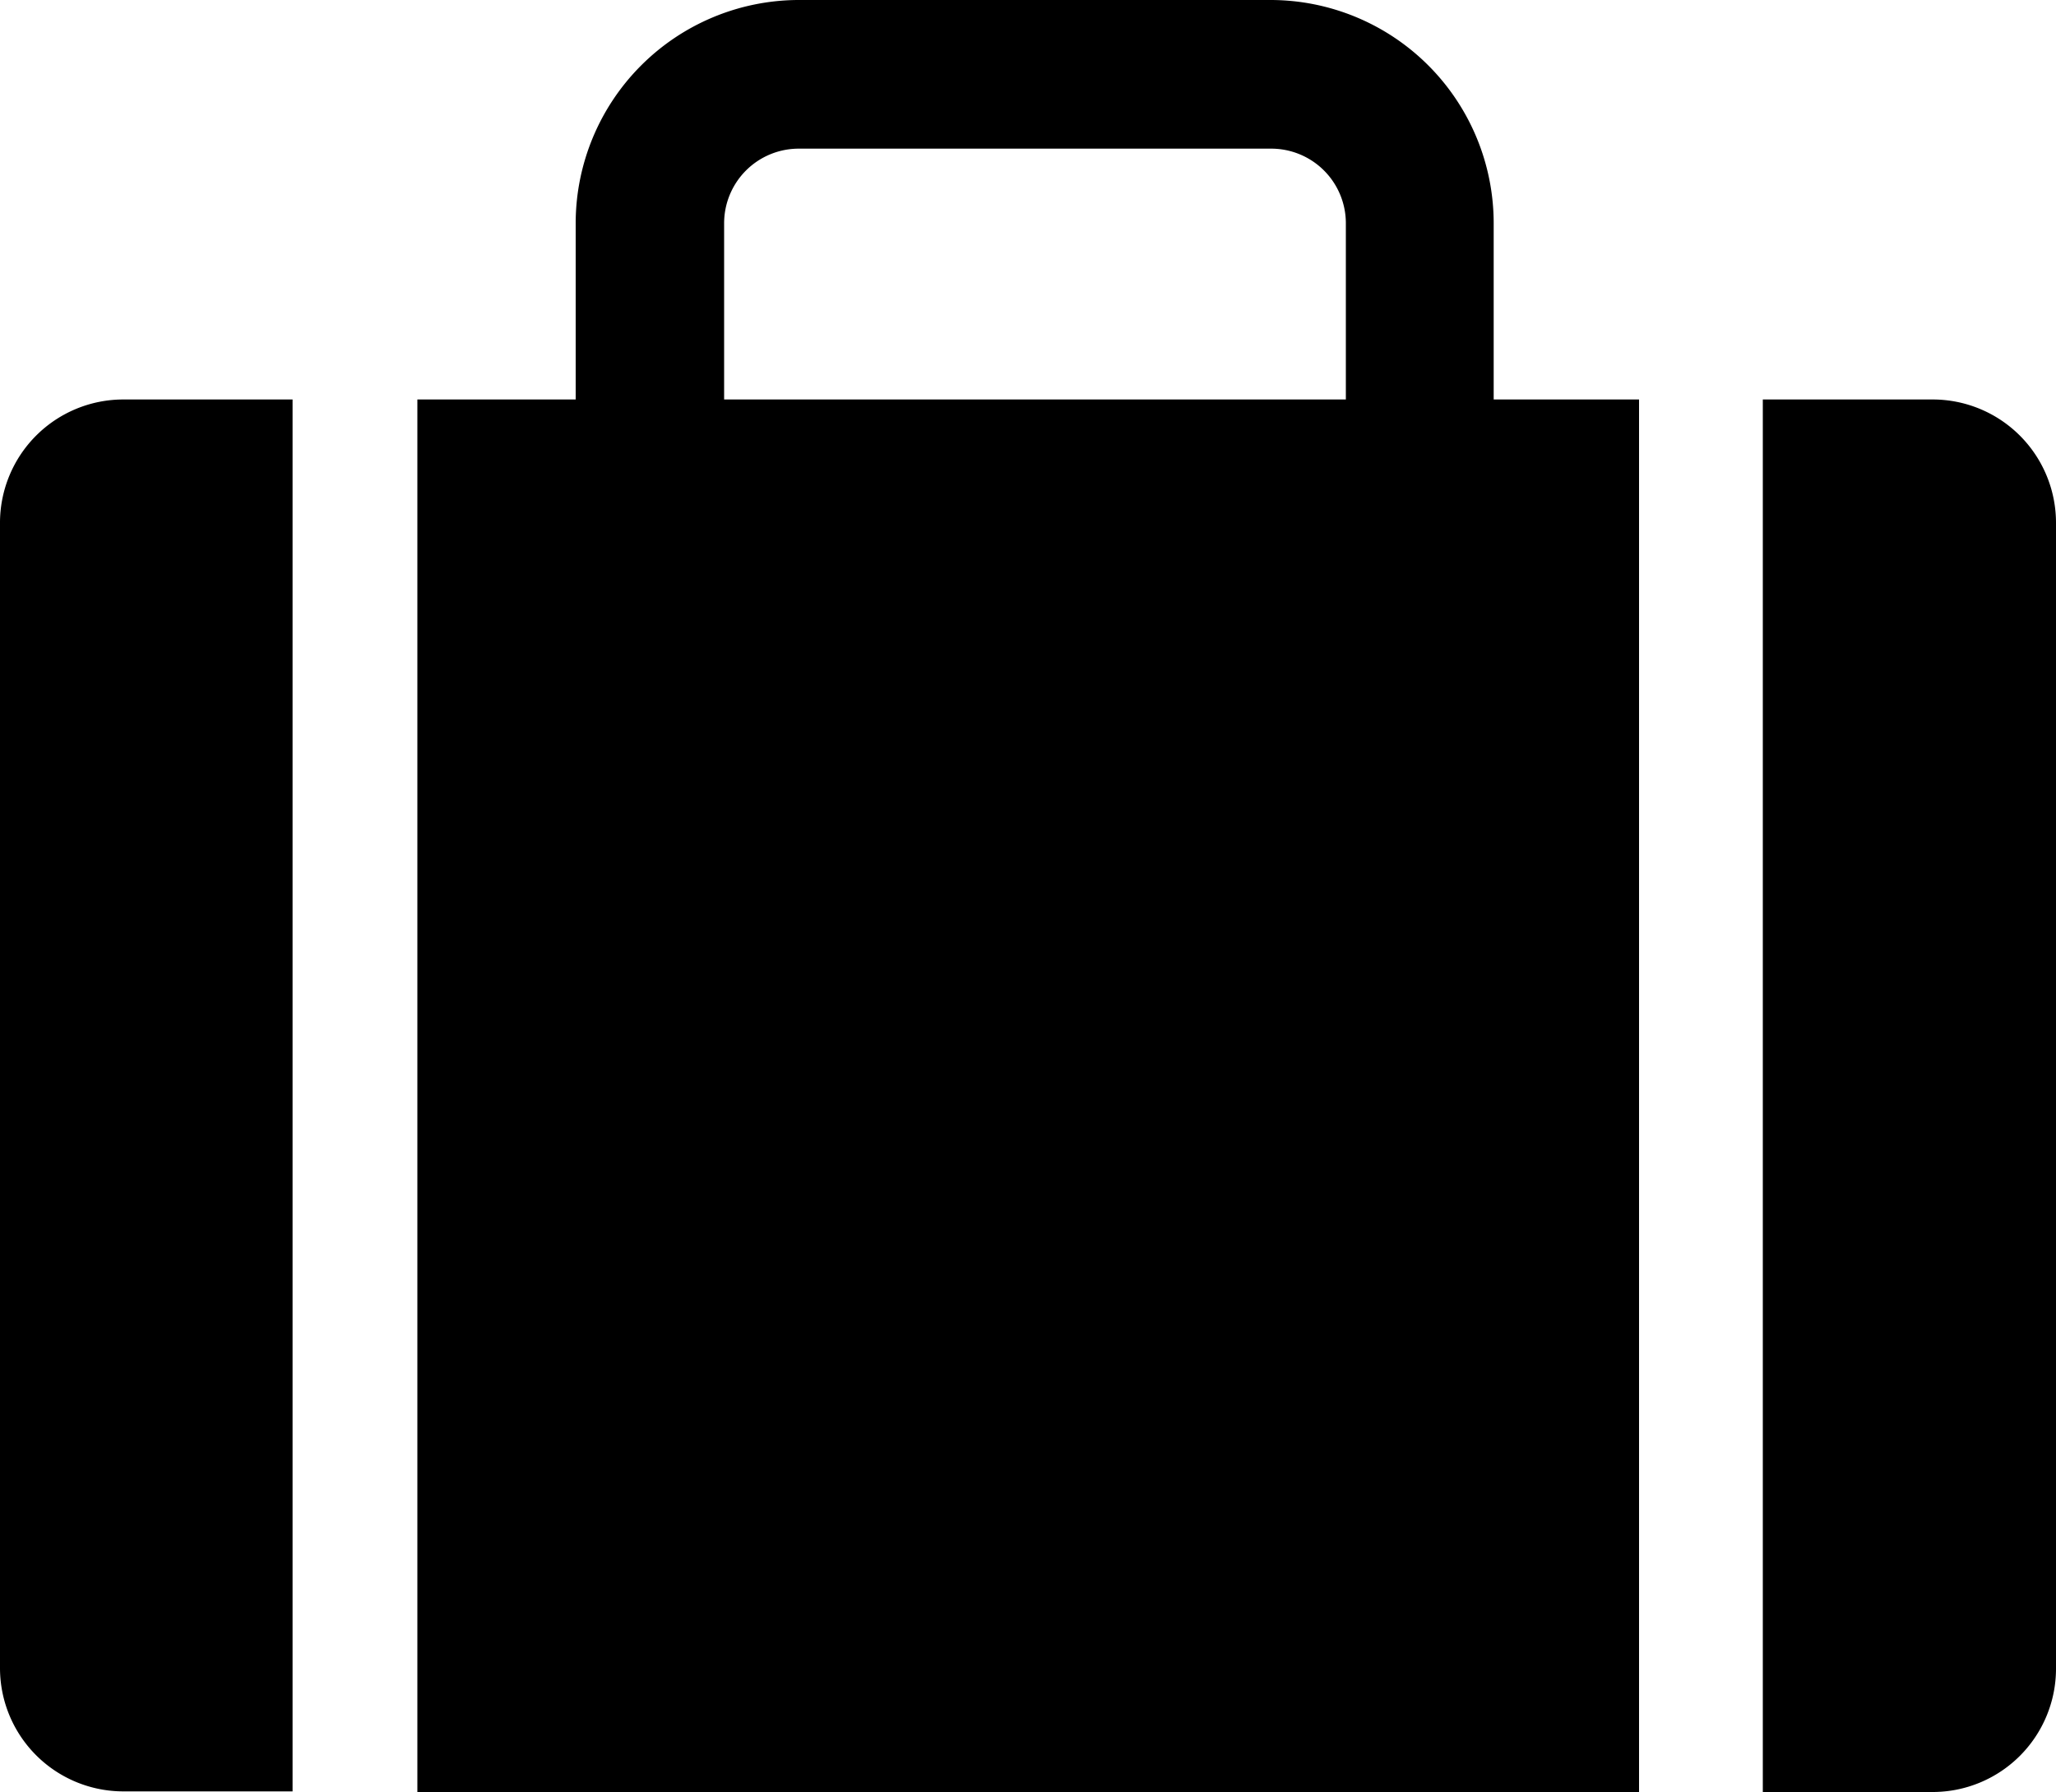
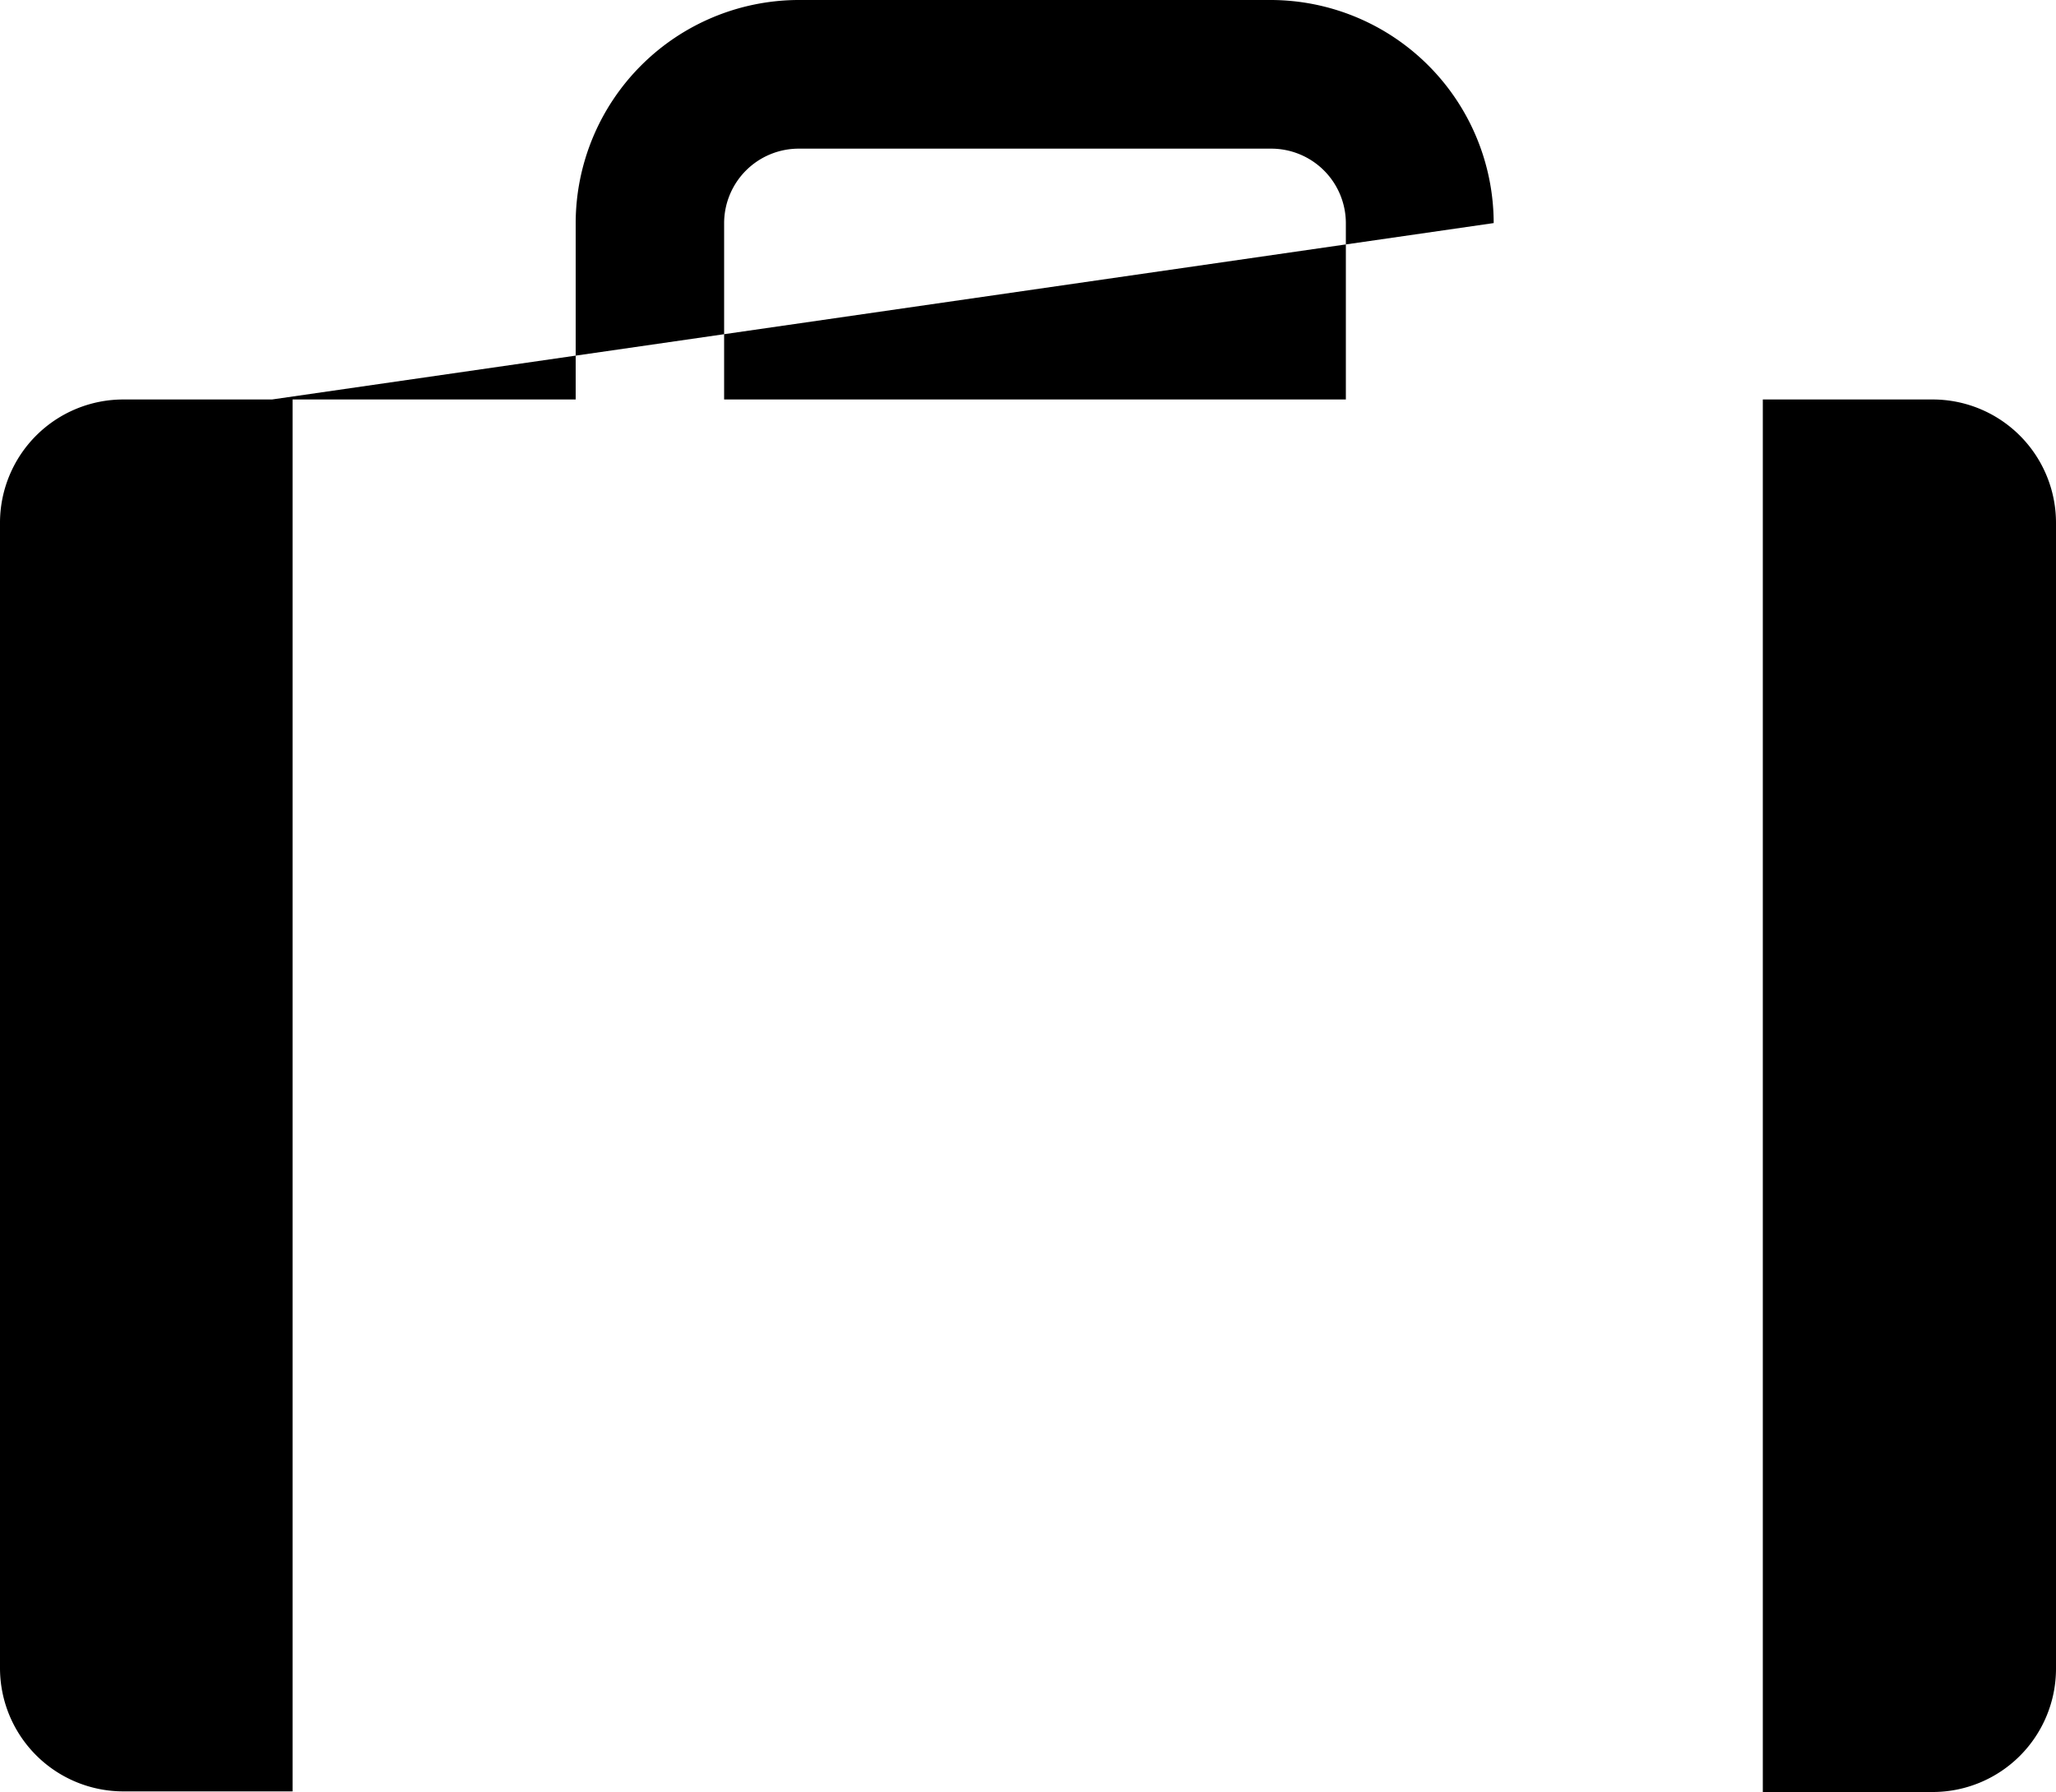
<svg xmlns="http://www.w3.org/2000/svg" data-name="レイヤー 1" viewBox="0 0 100 87.16">
-   <path d="M72.65 10.85A10.86 10.86 0 0061.8 0h-23A10.87 10.87 0 0028 10.85v8.58h-7.7v67.73h59.42V19.43h-7.07zm-37.43 0a3.63 3.63 0 013.62-3.62h23a3.63 3.63 0 013.62 3.62v8.58H35.22zM0 25.45v55.68a6 6 0 006 6h8.23v-67.7H6a6 6 0 00-6 6.02zm94-6.02h-8.26v67.73H94a6 6 0 006-6V25.45a6 6 0 00-6-6.02z" />
+   <path d="M72.65 10.85A10.86 10.86 0 0061.8 0h-23A10.87 10.87 0 0028 10.85v8.58h-7.7v67.73V19.43h-7.07zm-37.43 0a3.63 3.63 0 013.62-3.62h23a3.63 3.63 0 013.62 3.62v8.58H35.22zM0 25.45v55.68a6 6 0 006 6h8.23v-67.7H6a6 6 0 00-6 6.02zm94-6.02h-8.26v67.73H94a6 6 0 006-6V25.45a6 6 0 00-6-6.02z" />
</svg>